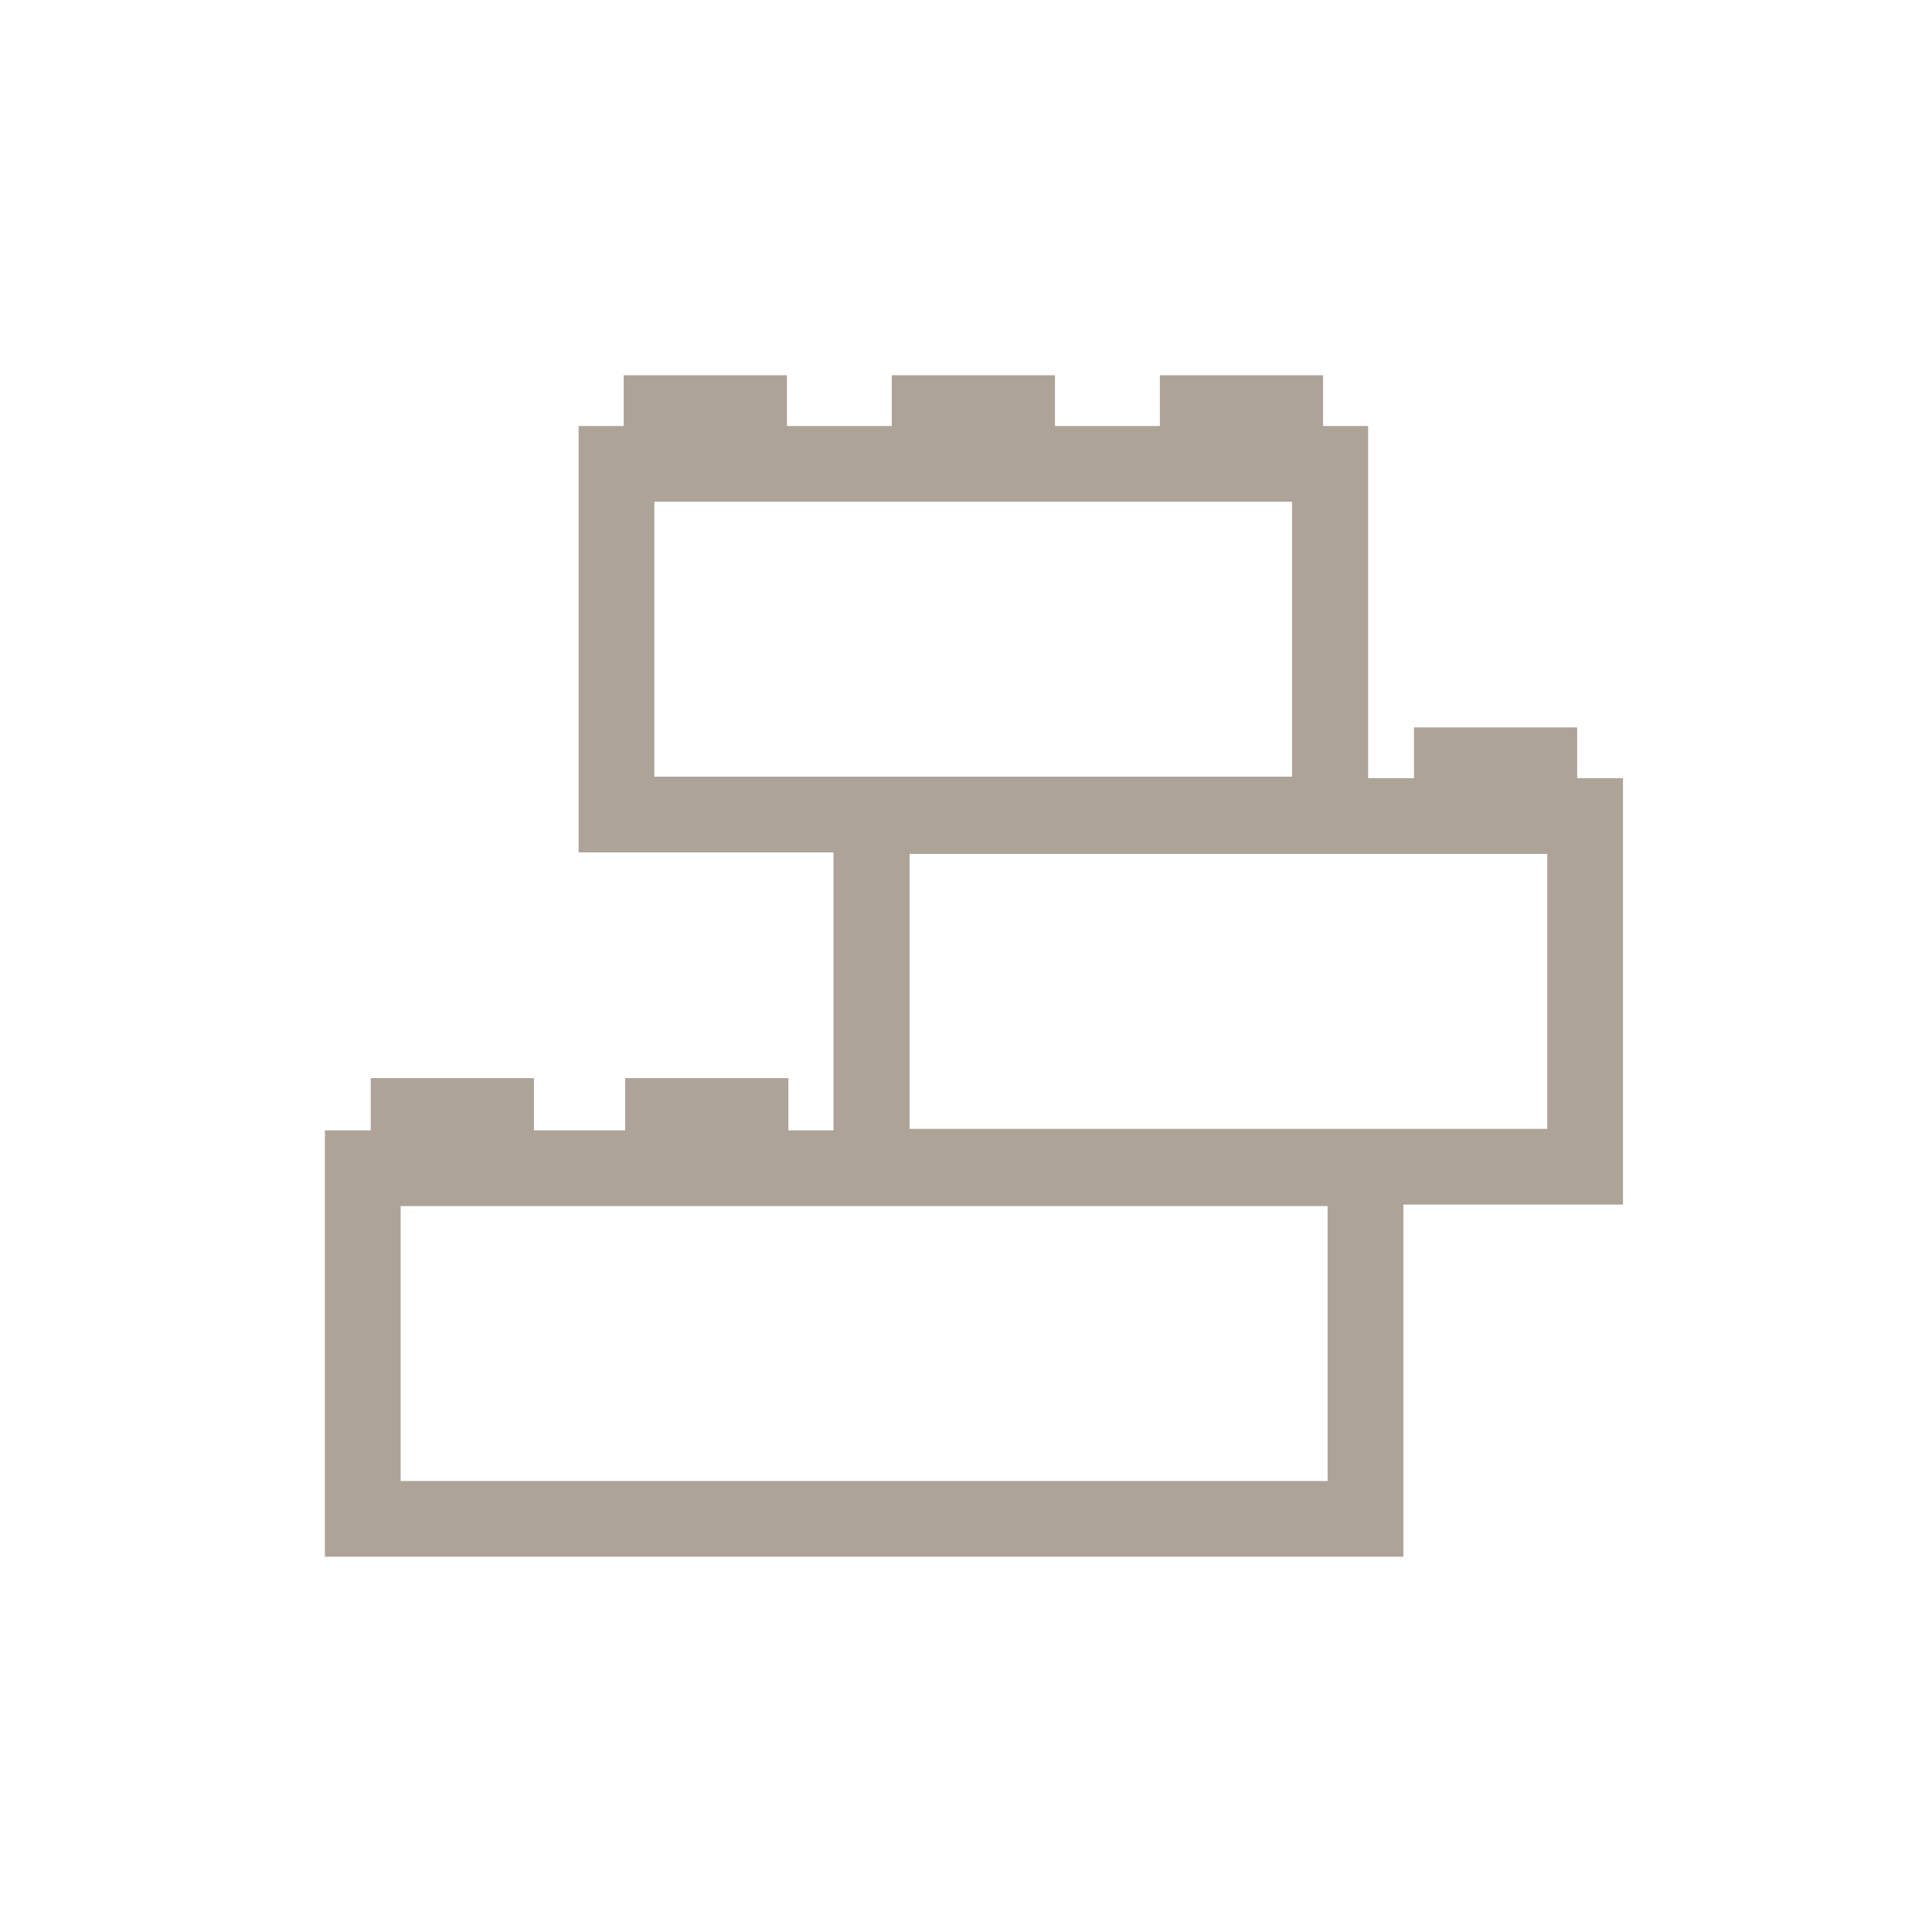
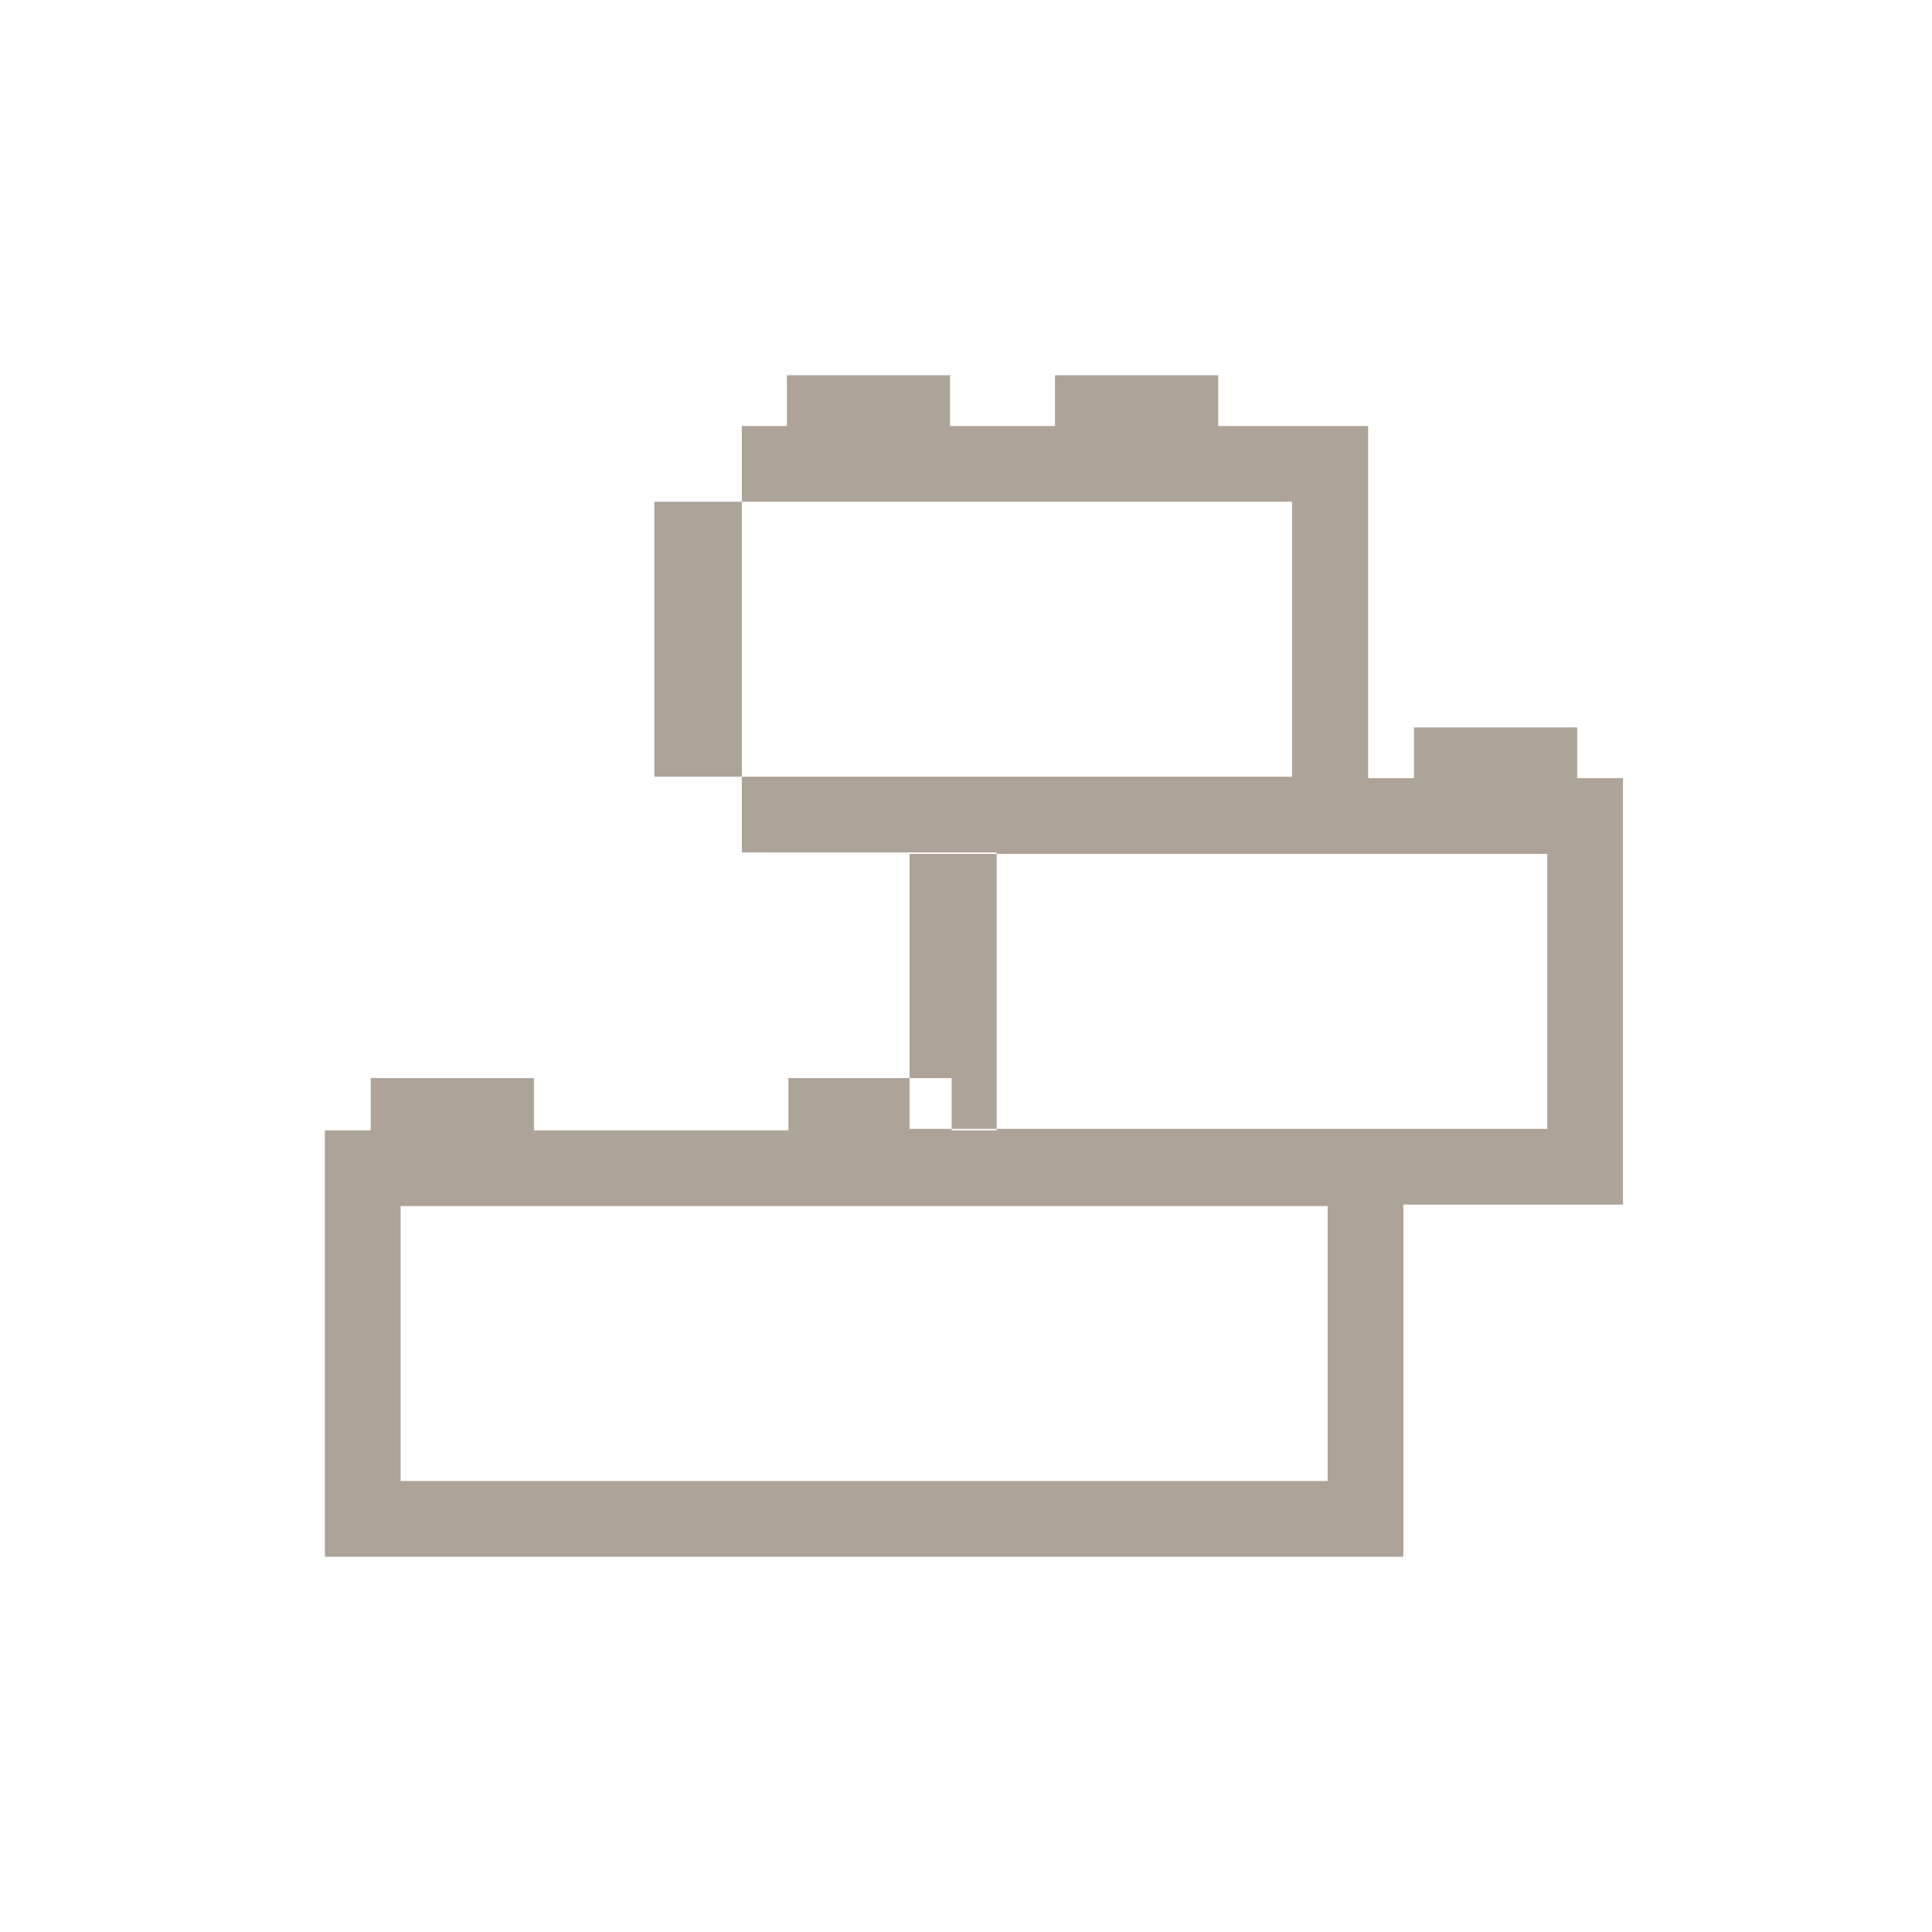
<svg xmlns="http://www.w3.org/2000/svg" version="1.1" id="Ebene_1" x="0px" y="0px" viewBox="0 0 510.2 510.2" style="enable-background:new 0 0 510.2 510.2;" xml:space="preserve">
  <style type="text/css">
	.st0{fill:#ADA398;}
</style>
  <g>
-     <path class="st0" d="M416.5,192.1h-43.1v13.4h-12.1v-93h-11.9V99.1h-43.1v13.4h-27.7V99.1h-43.1v13.4h-27.7V99.1h-43.1v13.4h-11.9   v112.6h67.3v73.4h-11.9v-13.8h-43.1v13.8H141v-13.8H97.9v13.8H85.8v112.6h284.8v-93h58V205.5h-12.1V192.1z M172.8,205.1v-72.6   h168.4v72.6H172.8z M350.6,391.1H105.8v-72.6h244.8V391.1z M408.6,298.1H240.2v-72.6h168.4V298.1z" />
+     <path class="st0" d="M416.5,192.1h-43.1v13.4h-12.1v-93h-11.9V99.1v13.4h-27.7V99.1h-43.1v13.4h-27.7V99.1h-43.1v13.4h-11.9   v112.6h67.3v73.4h-11.9v-13.8h-43.1v13.8H141v-13.8H97.9v13.8H85.8v112.6h284.8v-93h58V205.5h-12.1V192.1z M172.8,205.1v-72.6   h168.4v72.6H172.8z M350.6,391.1H105.8v-72.6h244.8V391.1z M408.6,298.1H240.2v-72.6h168.4V298.1z" />
  </g>
</svg>